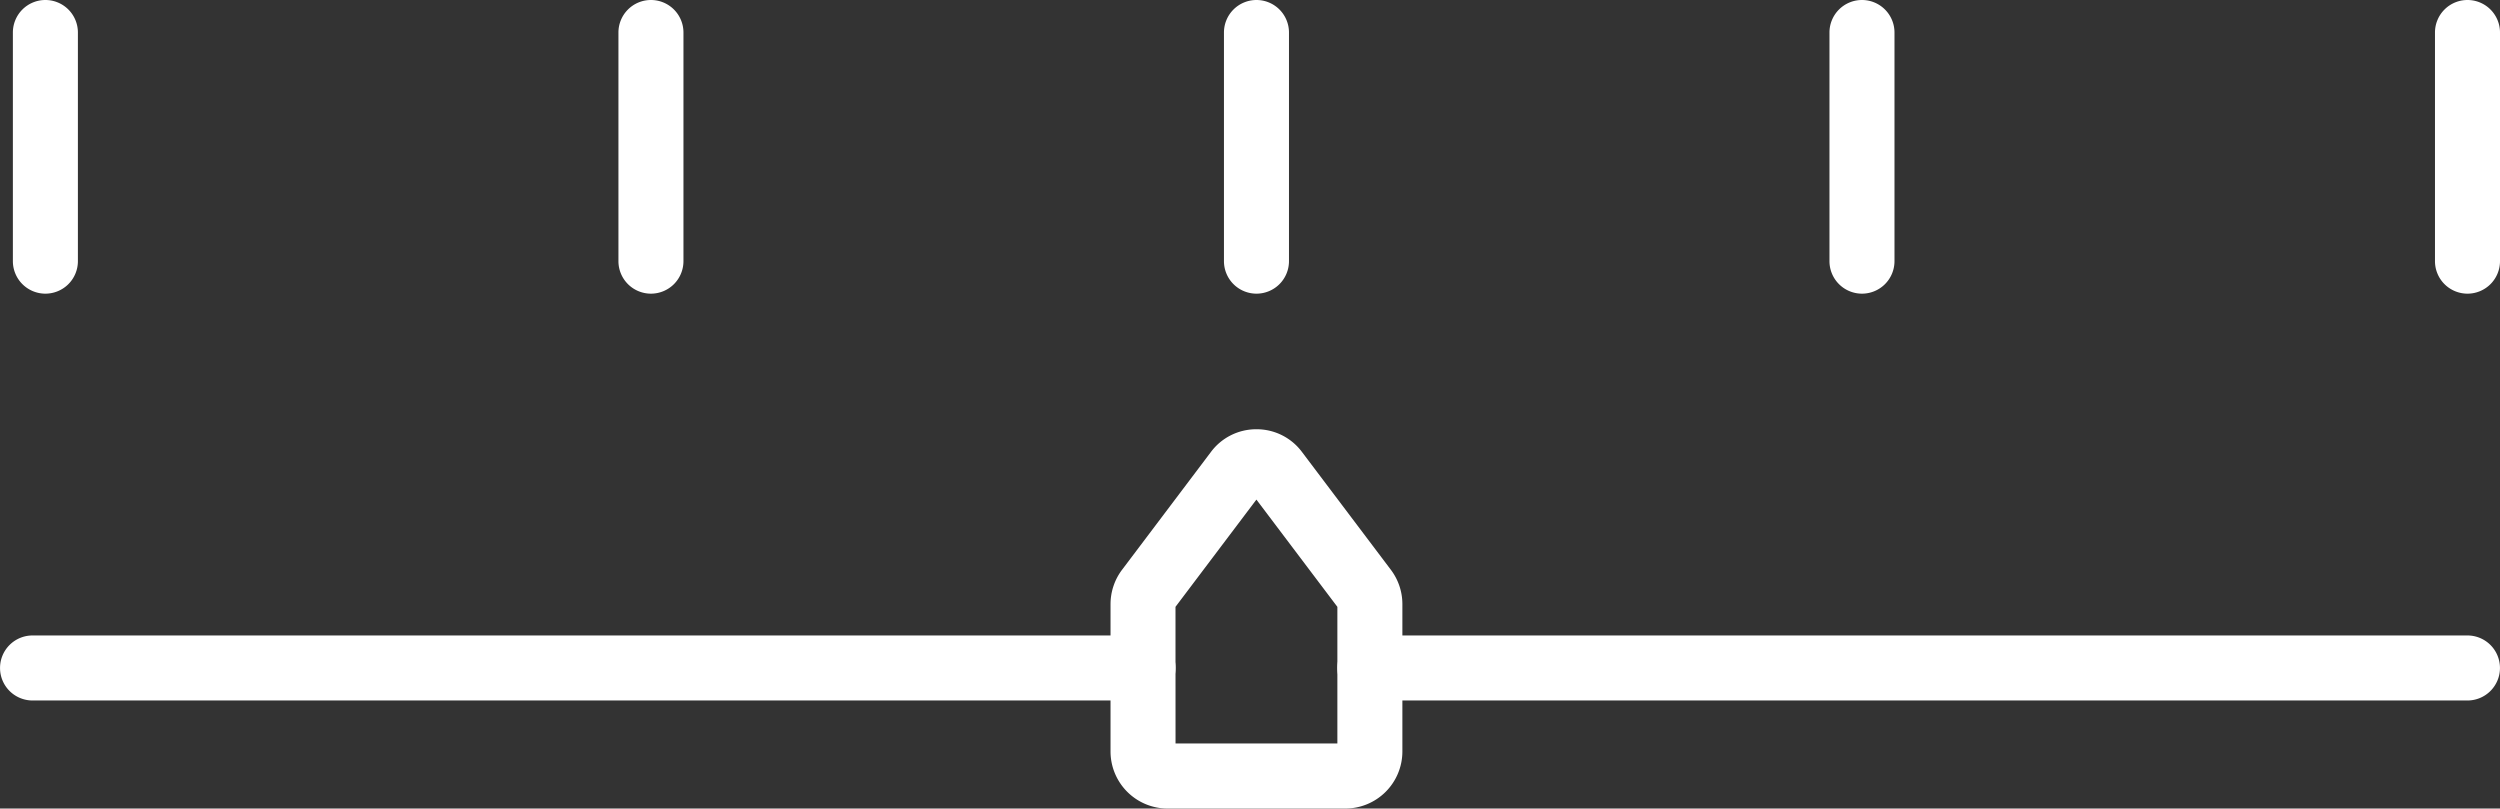
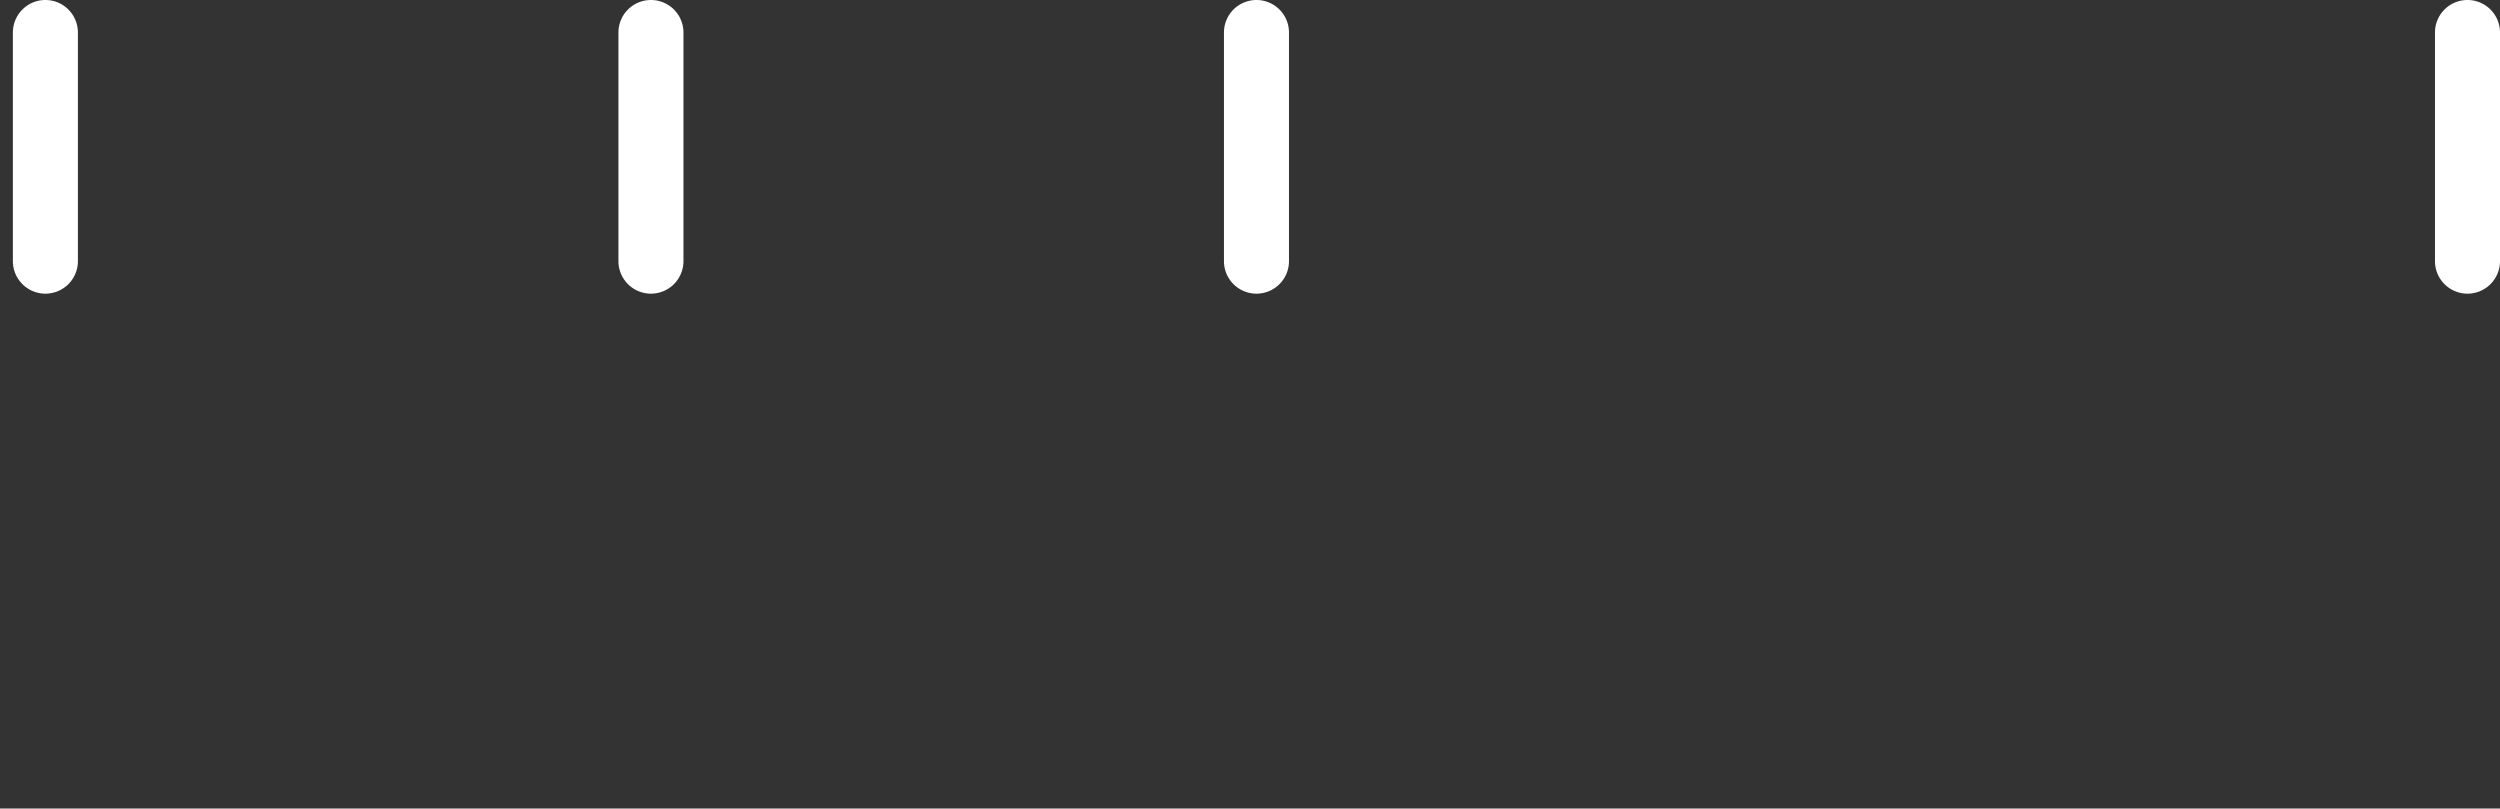
<svg xmlns="http://www.w3.org/2000/svg" id="Groupe_372" data-name="Groupe 372" width="211.392" height="68.367" viewBox="0 0 211.392 68.367">
  <rect x="0" y="0" width="211.392" height="68.367" fill="#333333" stroke="none" />
  <path id="Tracé_701" data-name="Tracé 701" d="M269.6-1850.305a2.749,2.749,0,0,1-2.749-2.749v-19.333a2.749,2.749,0,0,1,2.749-2.749,2.749,2.749,0,0,1,2.749,2.749v19.333A2.749,2.749,0,0,1,269.6-1850.305Z" transform="translate(-265.762 1875.136)" fill="#fff" />
  <path id="Tracé_702" data-name="Tracé 702" d="M362.731-1850.305a2.749,2.749,0,0,1-2.749-2.749v-19.333a2.749,2.749,0,0,1,2.749-2.749,2.749,2.749,0,0,1,2.749,2.749v19.333A2.748,2.748,0,0,1,362.731-1850.305Z" transform="translate(-307.689 1875.136)" fill="#fff" />
  <path id="Tracé_703" data-name="Tracé 703" d="M455.858-1850.305a2.749,2.749,0,0,1-2.749-2.749v-19.333a2.749,2.749,0,0,1,2.749-2.749,2.749,2.749,0,0,1,2.749,2.749v19.333A2.748,2.748,0,0,1,455.858-1850.305Z" transform="translate(-349.615 1875.136)" fill="#fff" />
-   <path id="Tracé_704" data-name="Tracé 704" d="M548.984-1850.305a2.749,2.749,0,0,1-2.749-2.749v-19.333a2.749,2.749,0,0,1,2.749-2.749,2.749,2.749,0,0,1,2.749,2.749v19.333A2.748,2.748,0,0,1,548.984-1850.305Z" transform="translate(-391.541 1875.136)" fill="#fff" />
  <path id="Tracé_705" data-name="Tracé 705" d="M642.111-1850.305a2.749,2.749,0,0,1-2.749-2.749v-19.333a2.749,2.749,0,0,1,2.749-2.749,2.749,2.749,0,0,1,2.749,2.749v19.333A2.748,2.748,0,0,1,642.111-1850.305Z" transform="translate(-433.468 1875.136)" fill="#fff" />
-   <path id="Tracé_706" data-name="Tracé 706" d="M566.112-1771.9H473.3a2.749,2.749,0,0,1-2.749-2.749,2.749,2.749,0,0,1,2.749-2.749h92.809a2.749,2.749,0,0,1,2.749,2.749A2.749,2.749,0,0,1,566.112-1771.9Z" transform="translate(-357.469 1831.131)" fill="#fff" />
-   <path id="Tracé_707" data-name="Tracé 707" d="M361.519-1771.9h-93.9a2.749,2.749,0,0,1-2.749-2.749,2.749,2.749,0,0,1,2.749-2.749h93.9a2.749,2.749,0,0,1,2.749,2.749A2.749,2.749,0,0,1,361.519-1771.9Z" transform="translate(-264.867 1831.131)" fill="#fff" />
-   <path id="Tracé_708" data-name="Tracé 708" d="M455.523-1777.047H440.486a4.827,4.827,0,0,1-4.821-4.821v-12.465a4.83,4.83,0,0,1,.981-2.911l7.511-9.956a4.775,4.775,0,0,1,3.847-1.918h0a4.775,4.775,0,0,1,3.849,1.921l7.516,9.962a4.819,4.819,0,0,1,.974,2.9v12.465A4.827,4.827,0,0,1,455.523-1777.047Zm-14.361-5.5h13.684V-1794.1L448-1803.17l-6.842,9.068Zm13.823-11.373,0,.005Zm-13.954-.009,0,0Zm6.431-9.961v0Zm1.085,0h0Z" transform="translate(-341.762 1845.414)" fill="#fff" />
</svg>